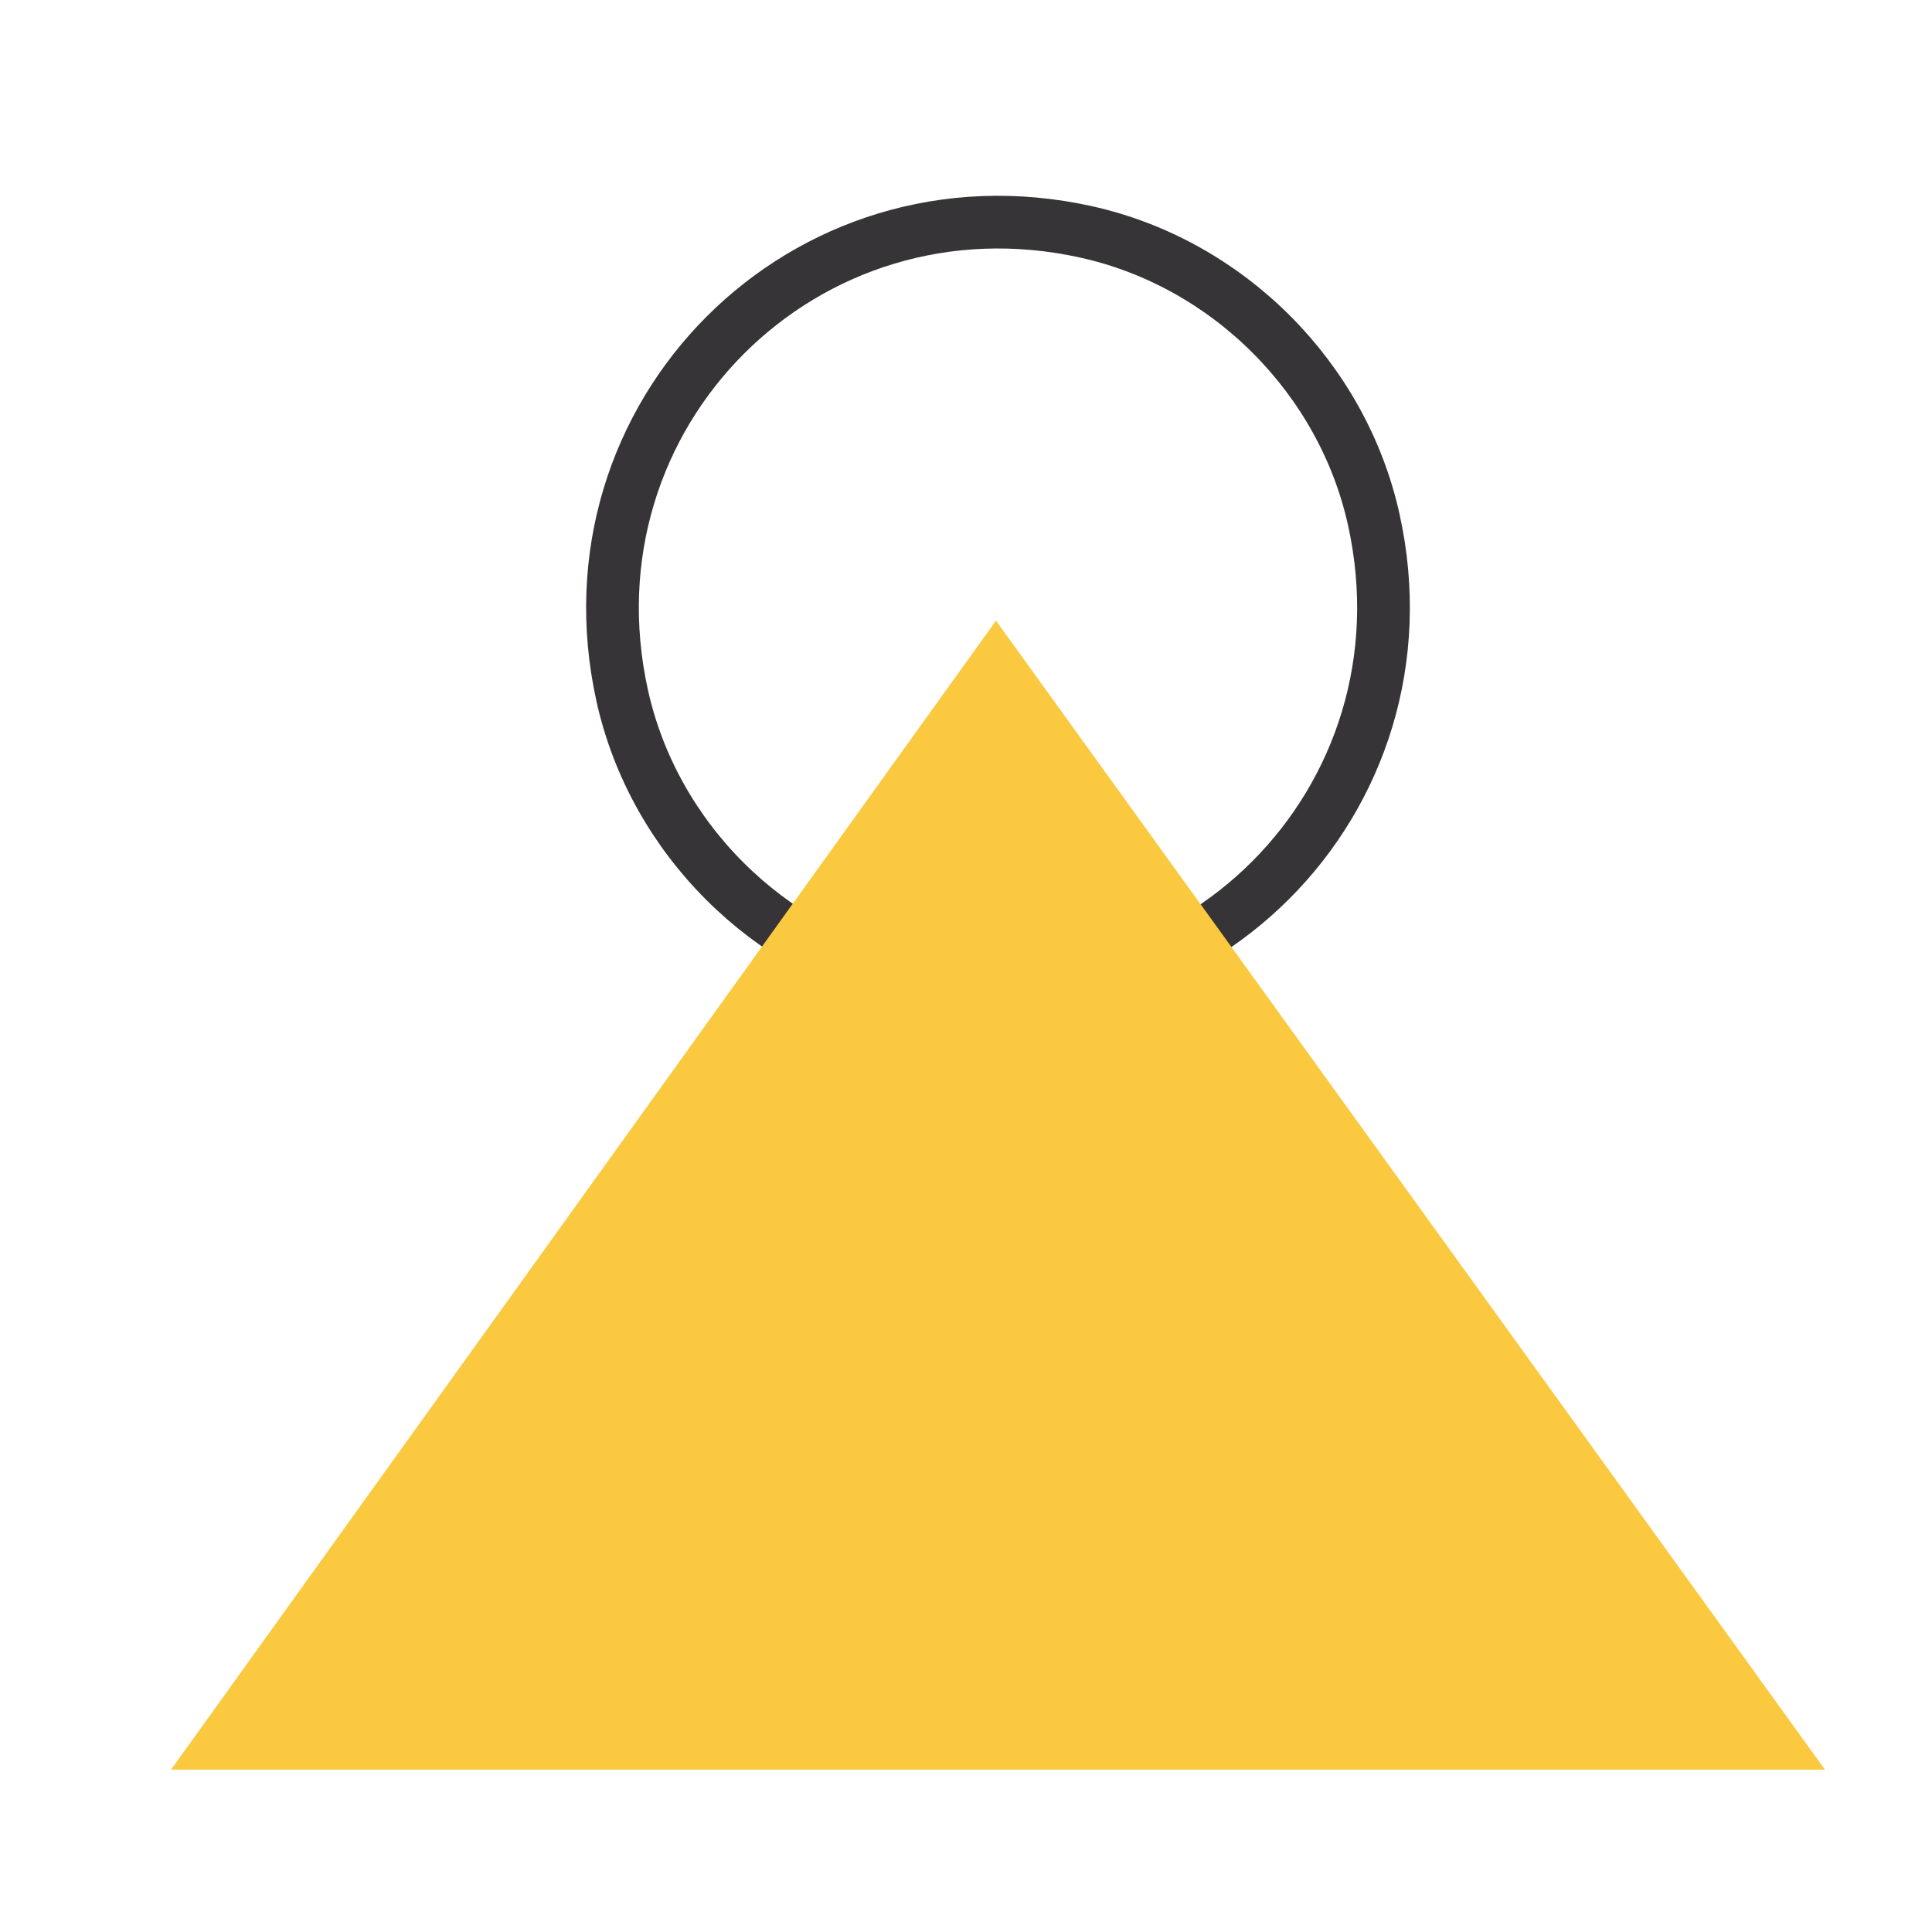
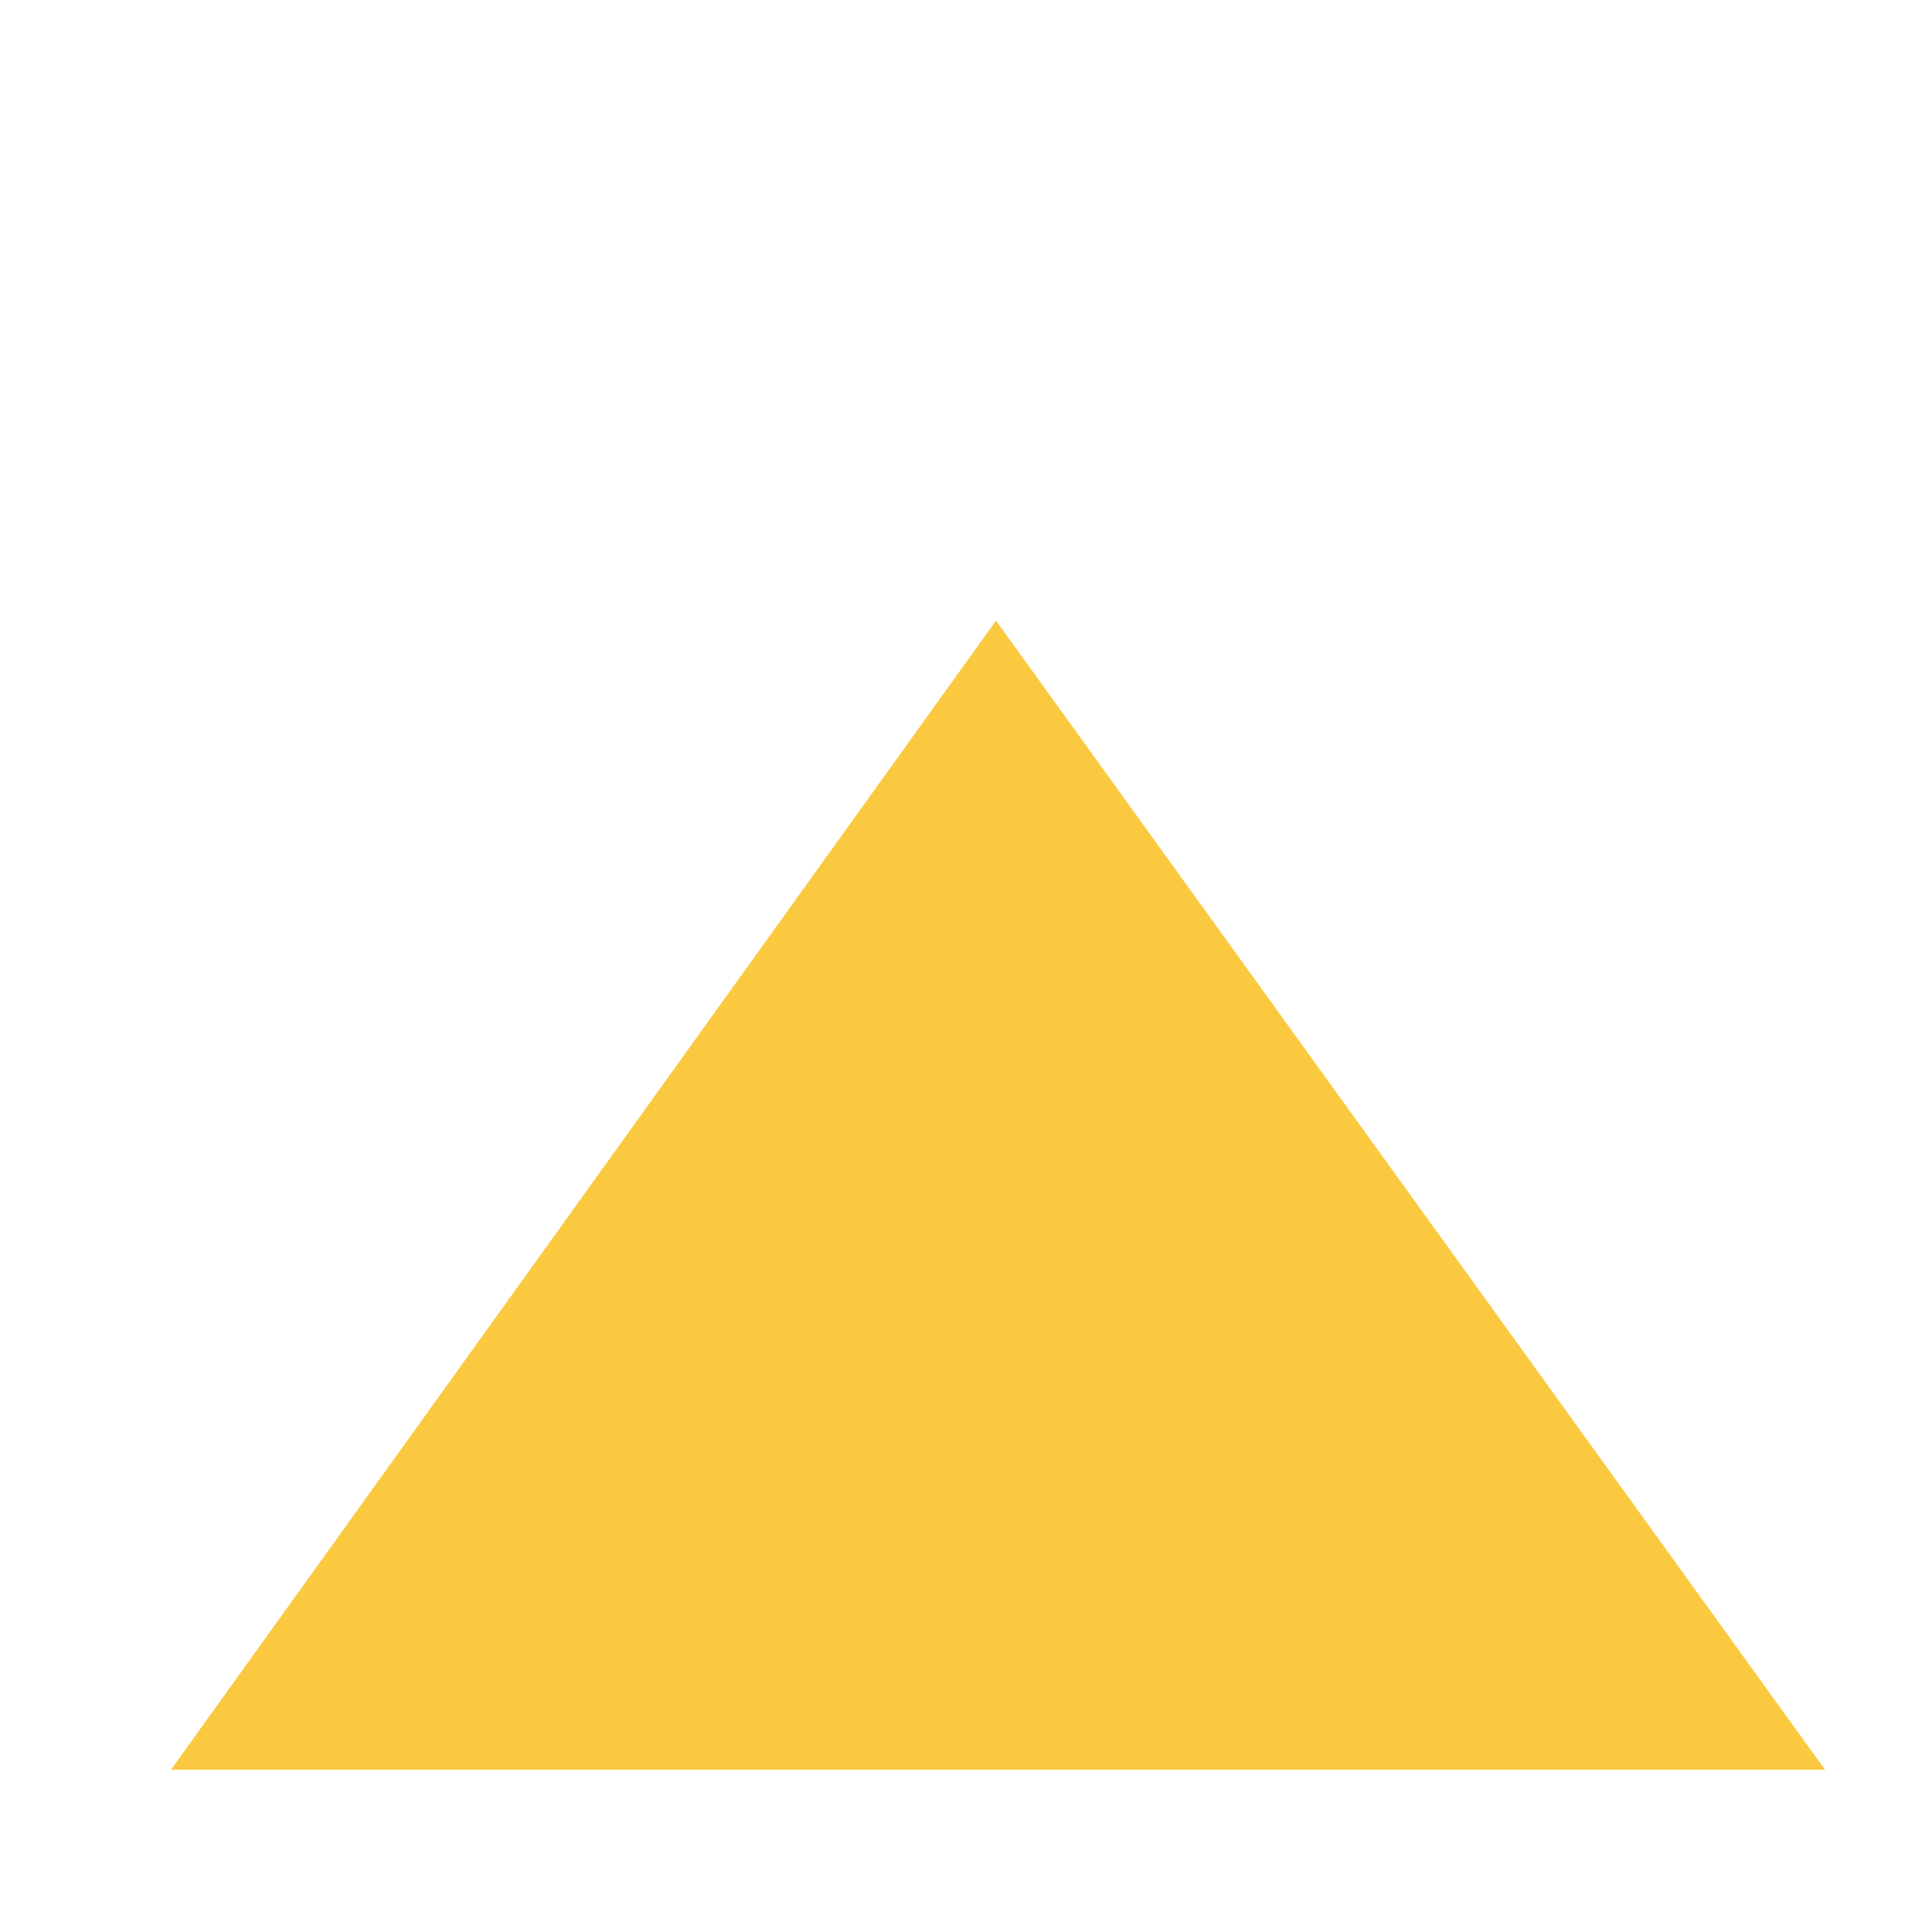
<svg xmlns="http://www.w3.org/2000/svg" id="uuid-fc295230-4cf6-4ebc-9d73-5720549463c4" data-name="Layer 17" viewBox="0 0 500 500">
  <defs>
    <style> .uuid-688afd11-b060-480c-9103-77d76717a268 { fill: #fbc940; } .uuid-5fe93286-7468-46ff-b888-c11e9a01c235 { fill: none; stroke: #363436; stroke-miterlimit: 10; stroke-width: 13.64px; } </style>
  </defs>
-   <path class="uuid-5fe93286-7468-46ff-b888-c11e9a01c235" d="M161.04,180.09c-16.13-72.79,47.28-136.2,120.07-120.07,36.68,8.13,66.28,37.73,74.41,74.41,16.13,72.79-47.28,136.2-120.07,120.07-36.68-8.13-66.28-37.73-74.41-74.41" />
  <polygon class="uuid-688afd11-b060-480c-9103-77d76717a268" points="257.76 160.62 472.31 457.99 44.25 457.99 257.76 160.62" />
</svg>